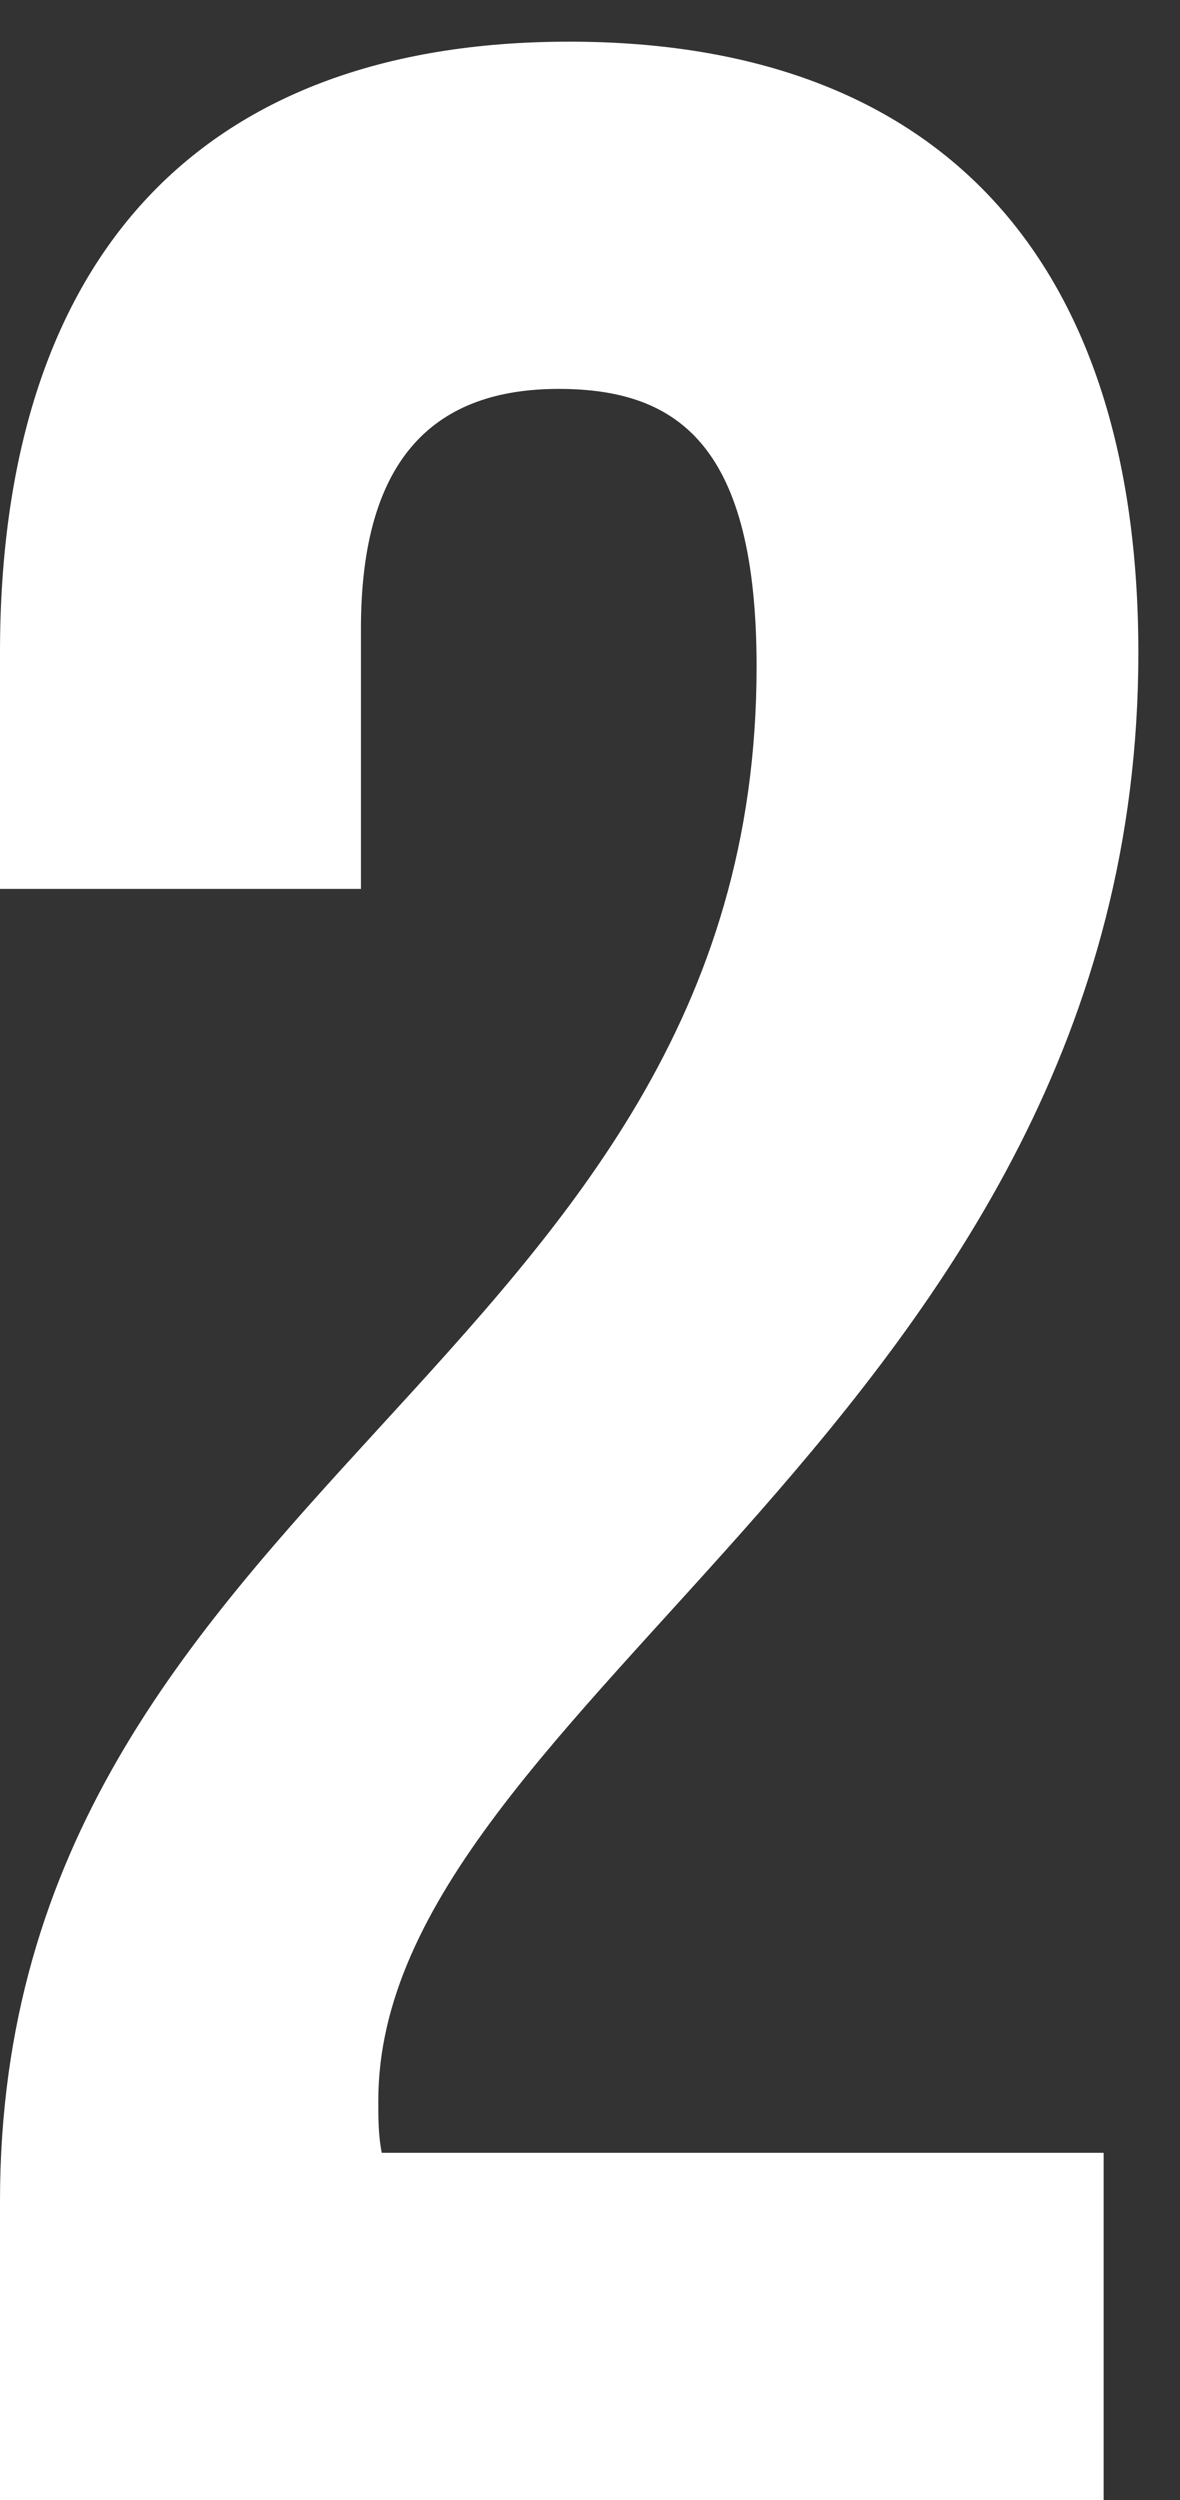
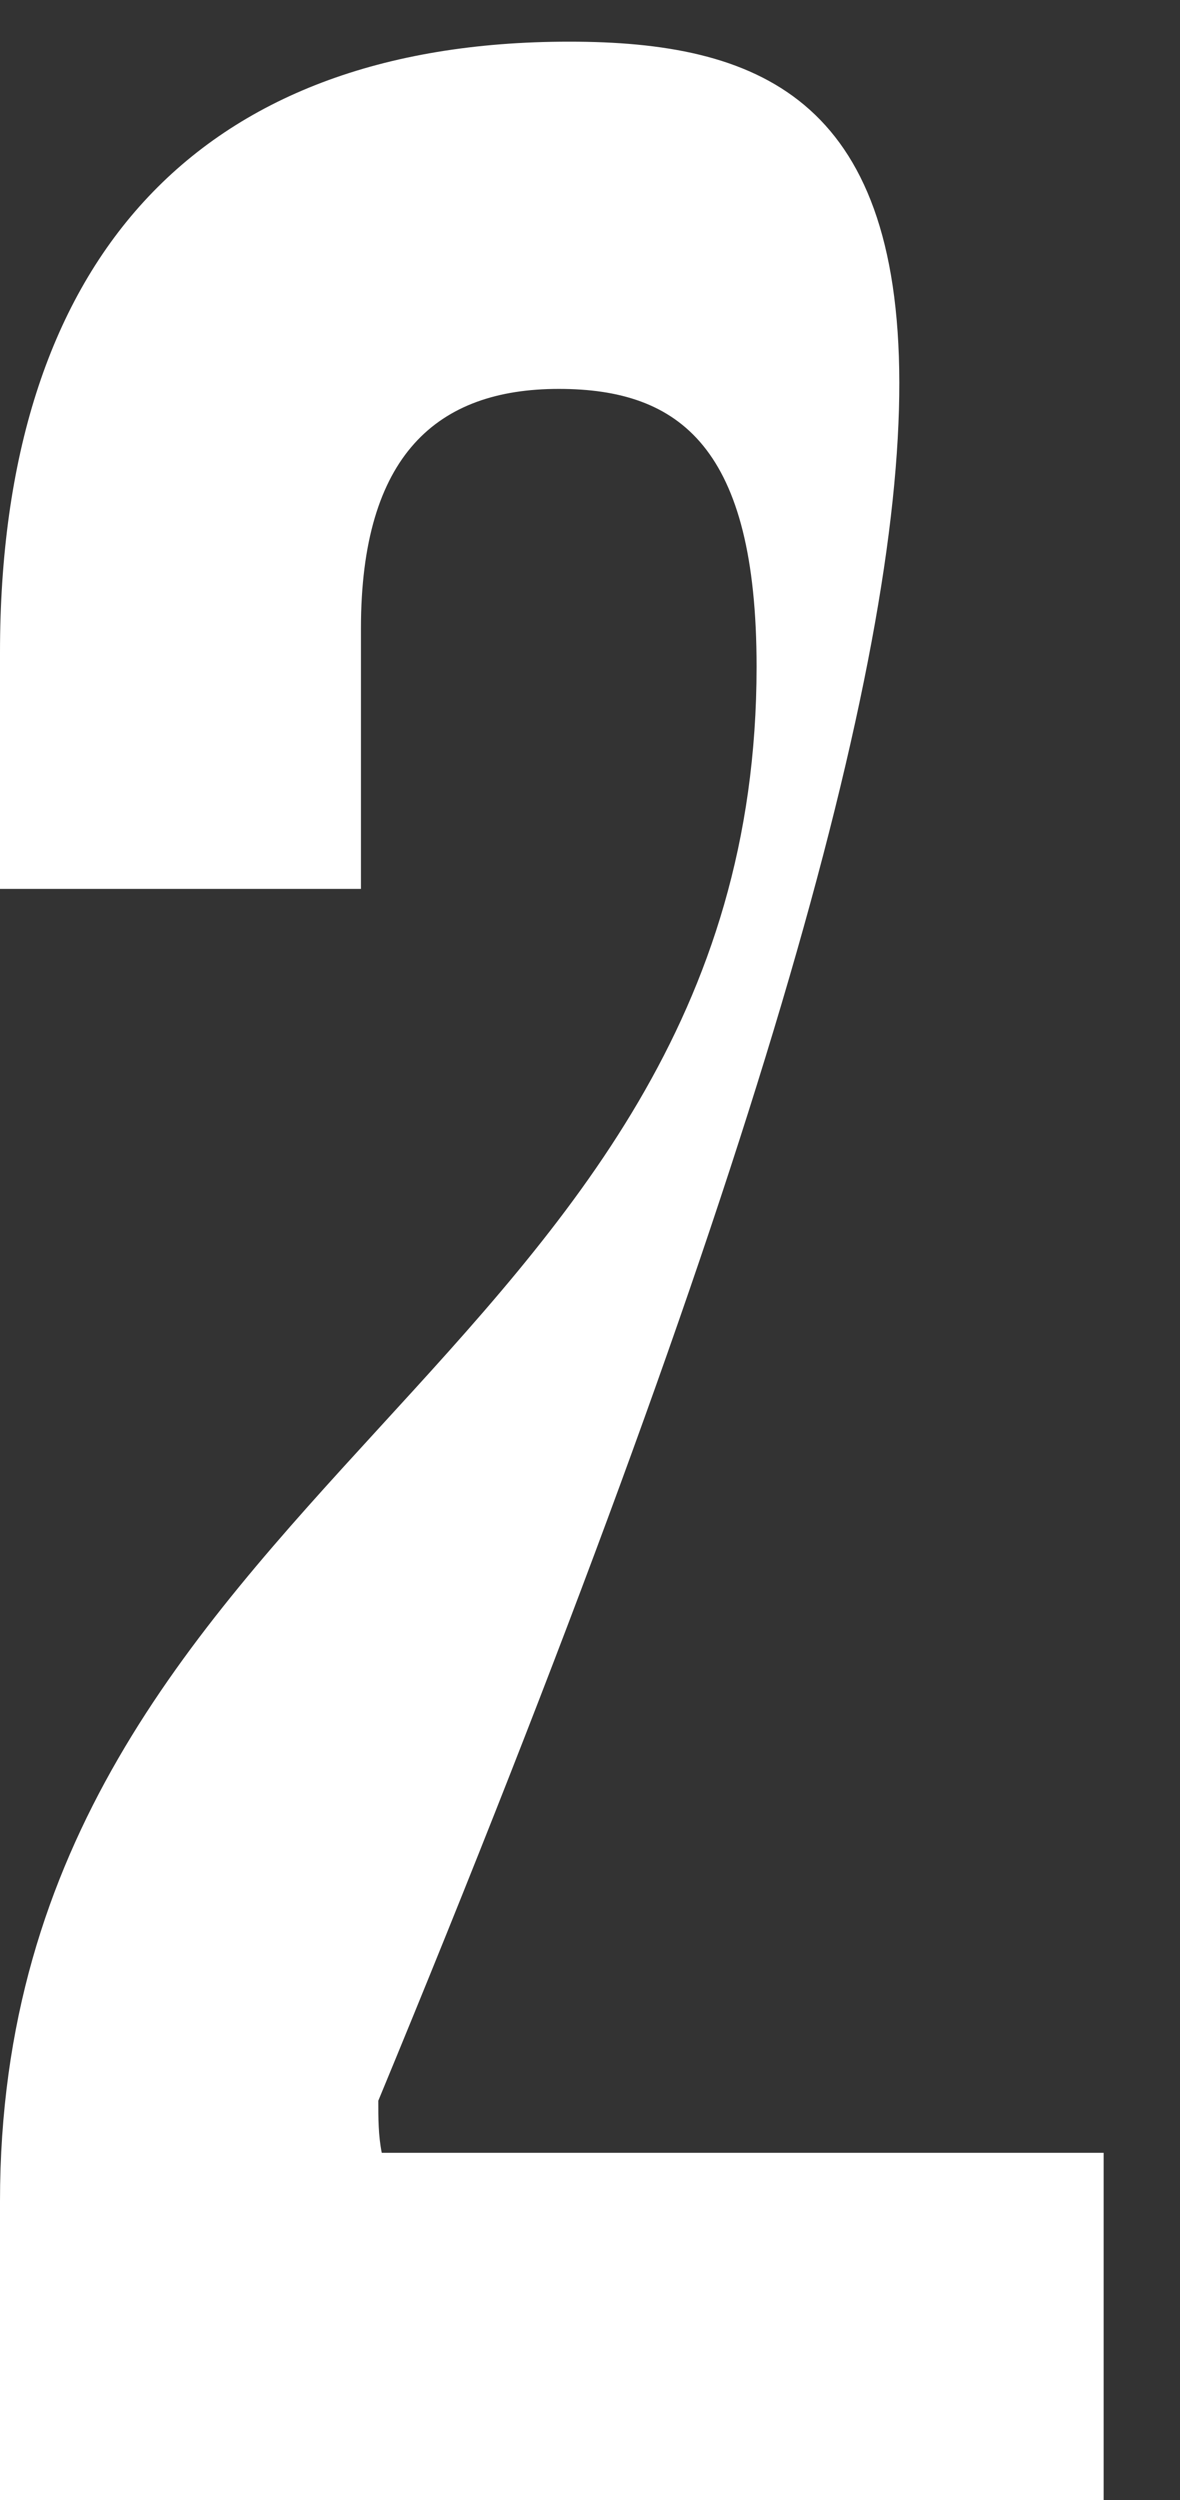
<svg xmlns="http://www.w3.org/2000/svg" width="17" height="36" viewBox="0 0 17 36" fill="none">
  <rect x="0" y="0" width="17" height="36" fill="#333333" stroke="none" />
-   <path d="M10.9 9.6C10.9 19.7 1.41561e-07 21.4 1.41561e-07 31.7V36H15.9V31H5.5C5.45 30.75 5.45 30.5 5.45 30.25C5.45 24.5 16.4 20.4 16.4 9.4C16.4 3.8 13.6 0.6 8.2 0.6C2.8 0.6 1.41561e-07 3.8 1.41561e-07 9.4V12.8H5.2V9.05C5.2 6.55 6.3 5.6 8.05 5.6C9.8 5.6 10.9 6.45 10.9 9.6Z" fill="white" />
+   <path d="M10.9 9.6C10.9 19.7 1.41561e-07 21.4 1.41561e-07 31.7V36H15.9V31H5.5C5.45 30.75 5.45 30.5 5.45 30.25C16.4 3.8 13.6 0.6 8.2 0.6C2.8 0.6 1.41561e-07 3.8 1.41561e-07 9.4V12.8H5.2V9.05C5.2 6.55 6.3 5.6 8.05 5.6C9.8 5.6 10.9 6.45 10.9 9.6Z" fill="white" />
</svg>